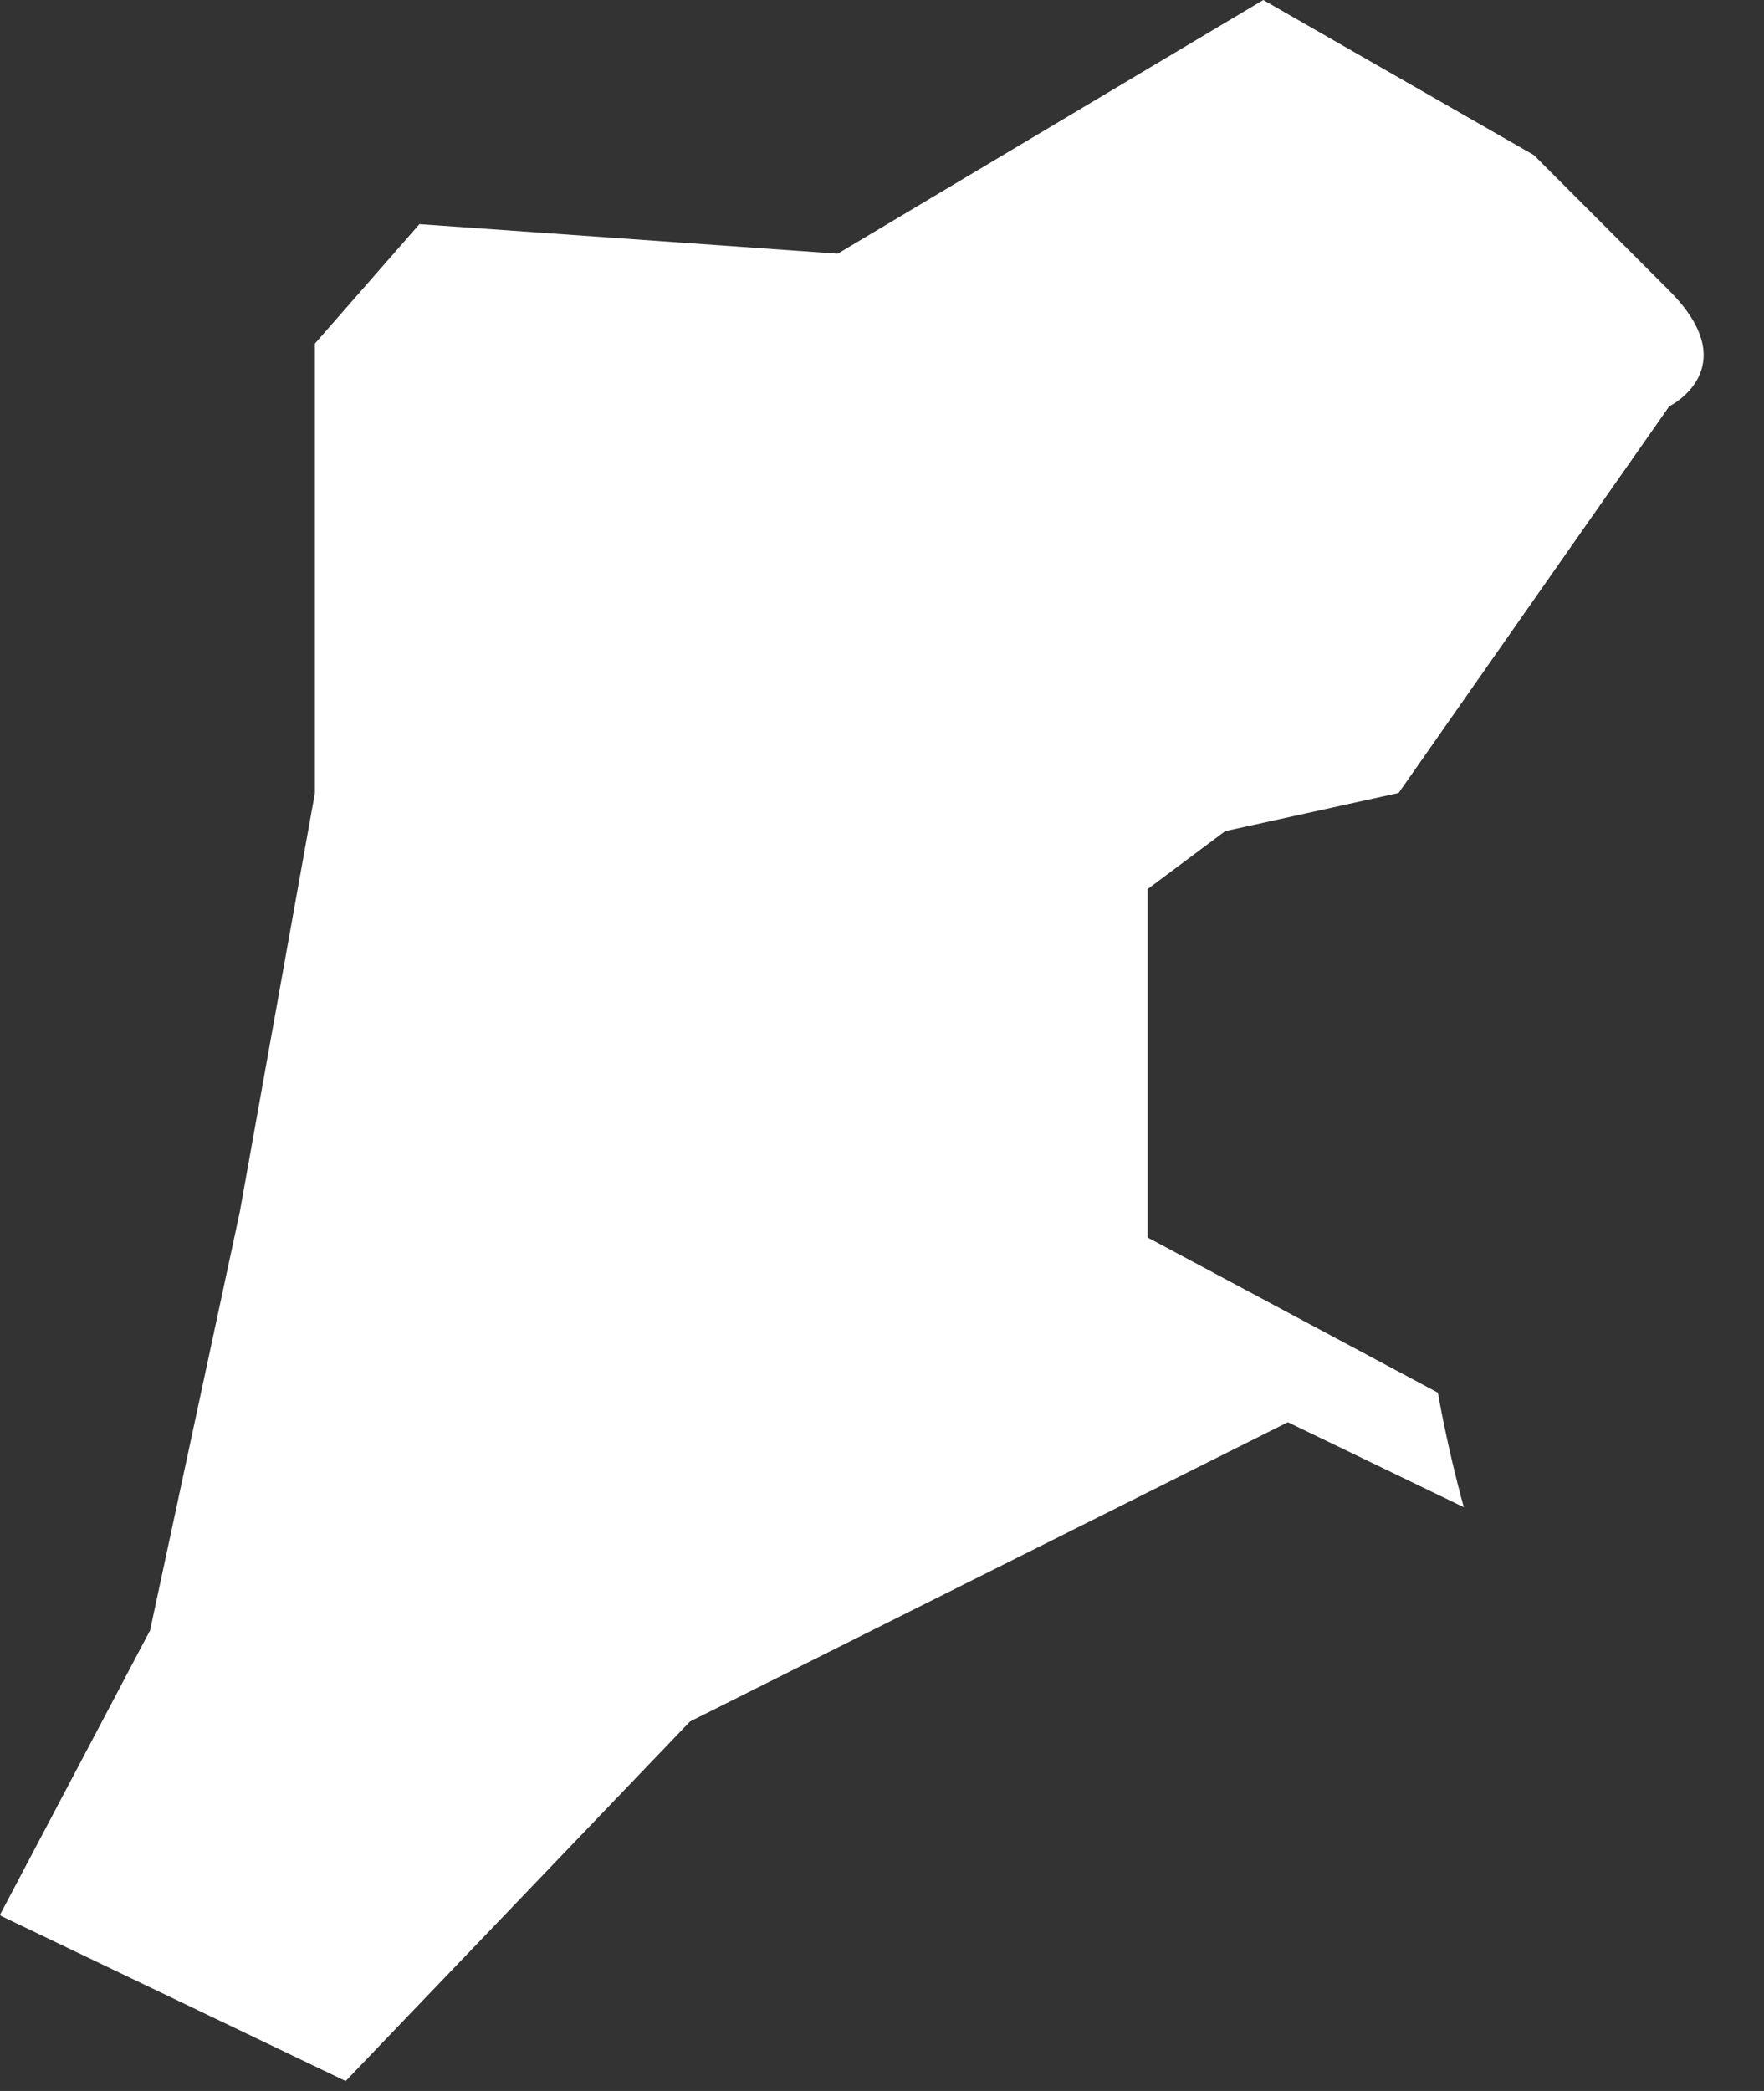
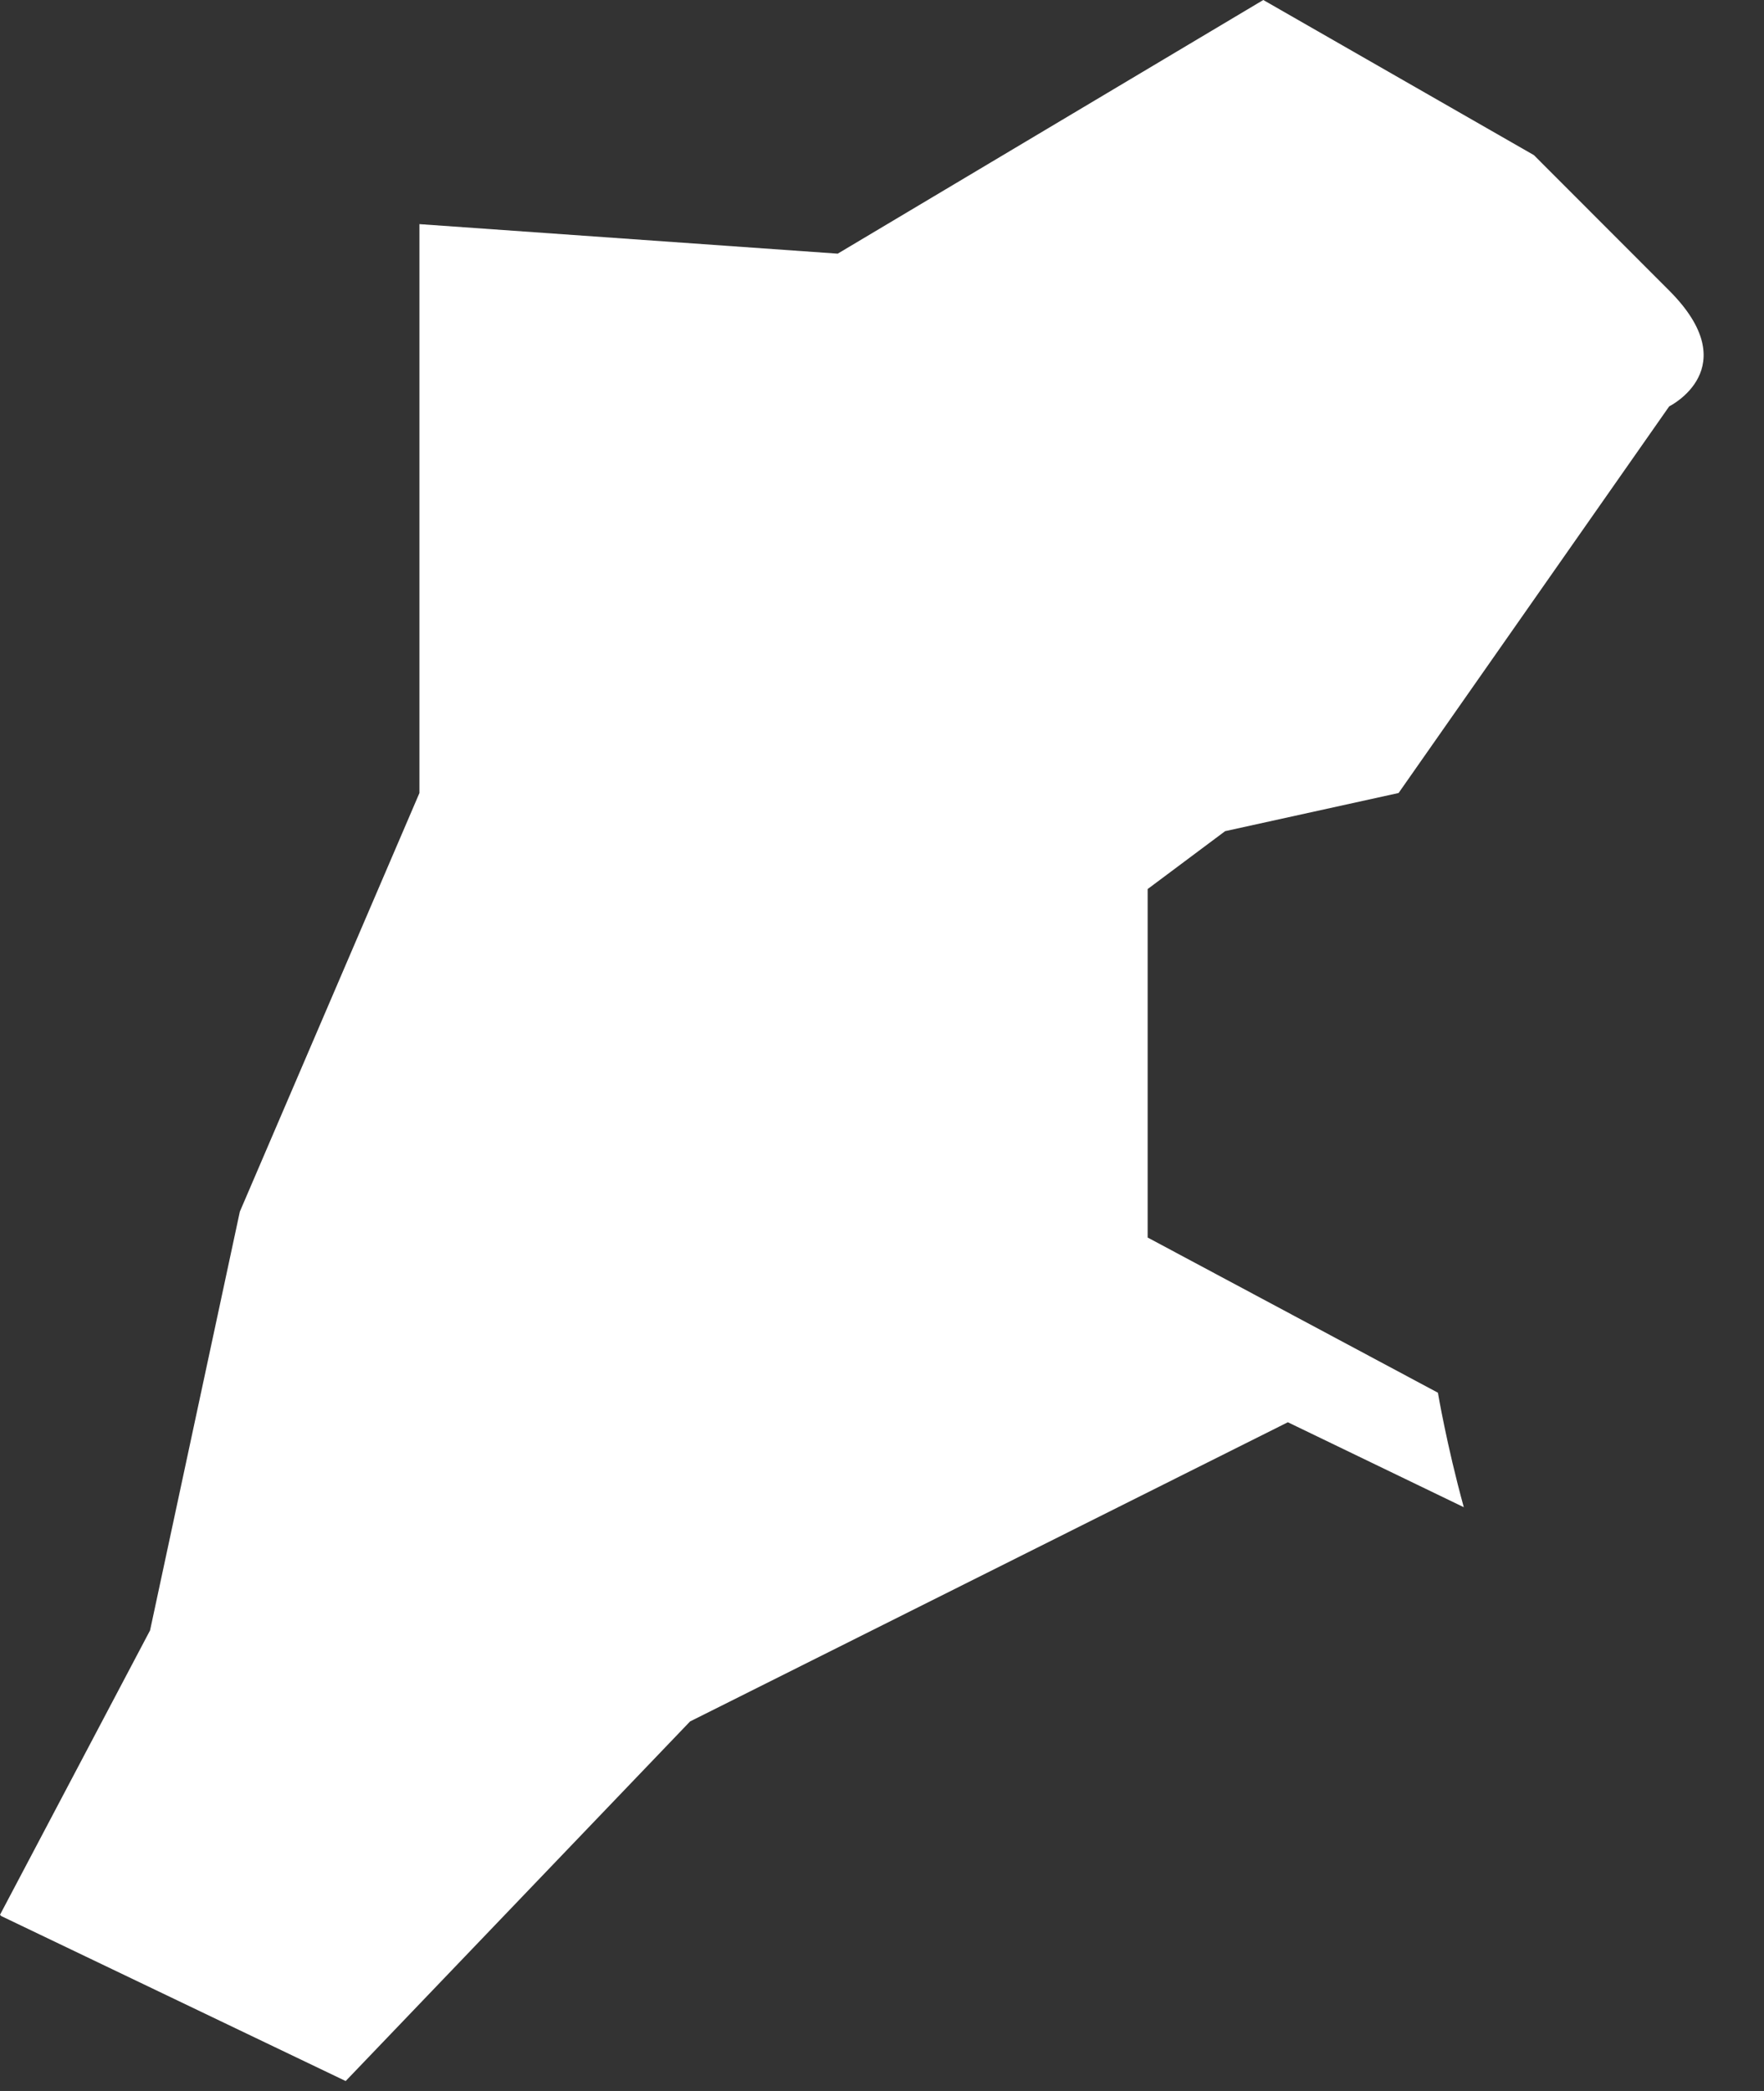
<svg xmlns="http://www.w3.org/2000/svg" fill="none" height="100%" overflow="visible" preserveAspectRatio="none" style="display: block;" viewBox="0 0 27 32" width="100%">
  <rect x="0" y="0" width="27" height="32" fill="#333333" stroke="none" />
-   <path d="M0.019 29.323L5.291 31.848L10.562 26.345L19.712 21.766L22.405 23.066C22.141 22.105 22.009 21.314 22.009 21.314L17.566 18.939V13.606L18.752 12.72L21.407 12.136L25.549 6.219C25.549 6.219 26.735 5.635 25.549 4.447C24.363 3.26 23.478 2.374 23.478 2.374L19.336 0L12.822 3.882L6.42 3.43L4.82 5.258V12.136L3.671 18.543L2.297 24.951L0 29.304L0.019 29.323Z" fill="white" id="Vector" />
+   <path d="M0.019 29.323L5.291 31.848L10.562 26.345L19.712 21.766L22.405 23.066C22.141 22.105 22.009 21.314 22.009 21.314L17.566 18.939V13.606L18.752 12.72L21.407 12.136L25.549 6.219C25.549 6.219 26.735 5.635 25.549 4.447C24.363 3.26 23.478 2.374 23.478 2.374L19.336 0L12.822 3.882L6.42 3.43V12.136L3.671 18.543L2.297 24.951L0 29.304L0.019 29.323Z" fill="white" id="Vector" />
</svg>